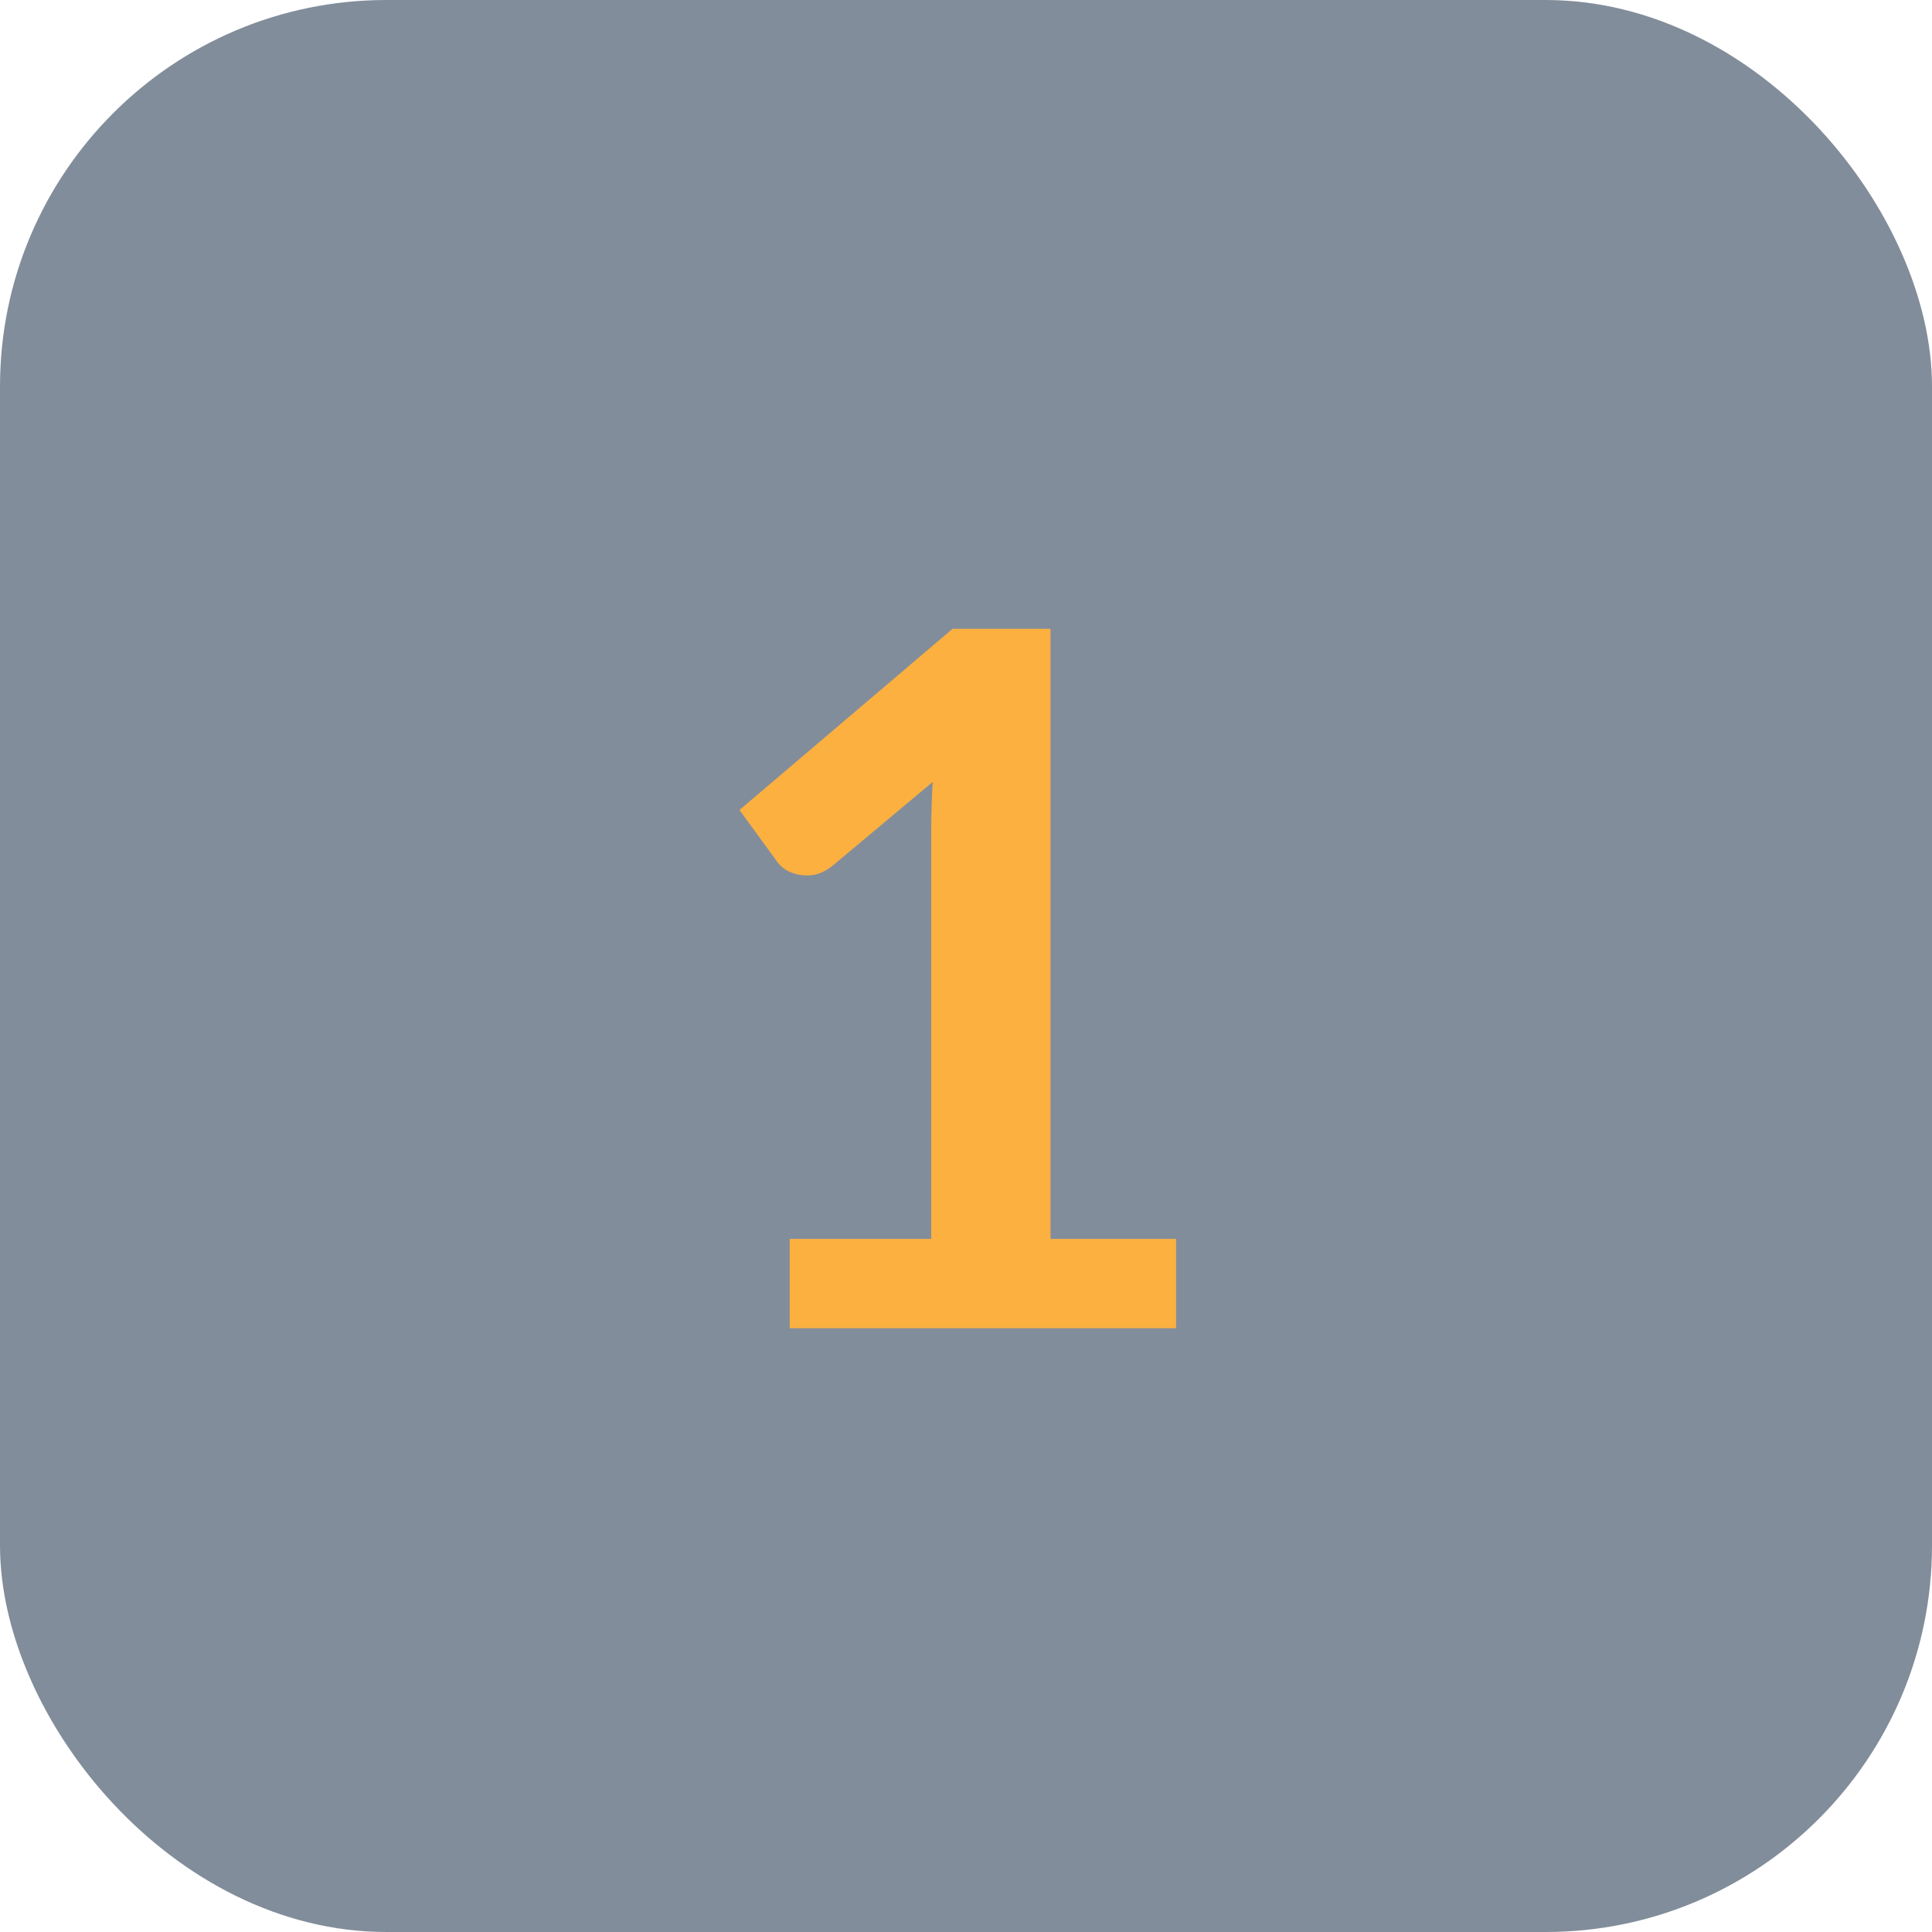
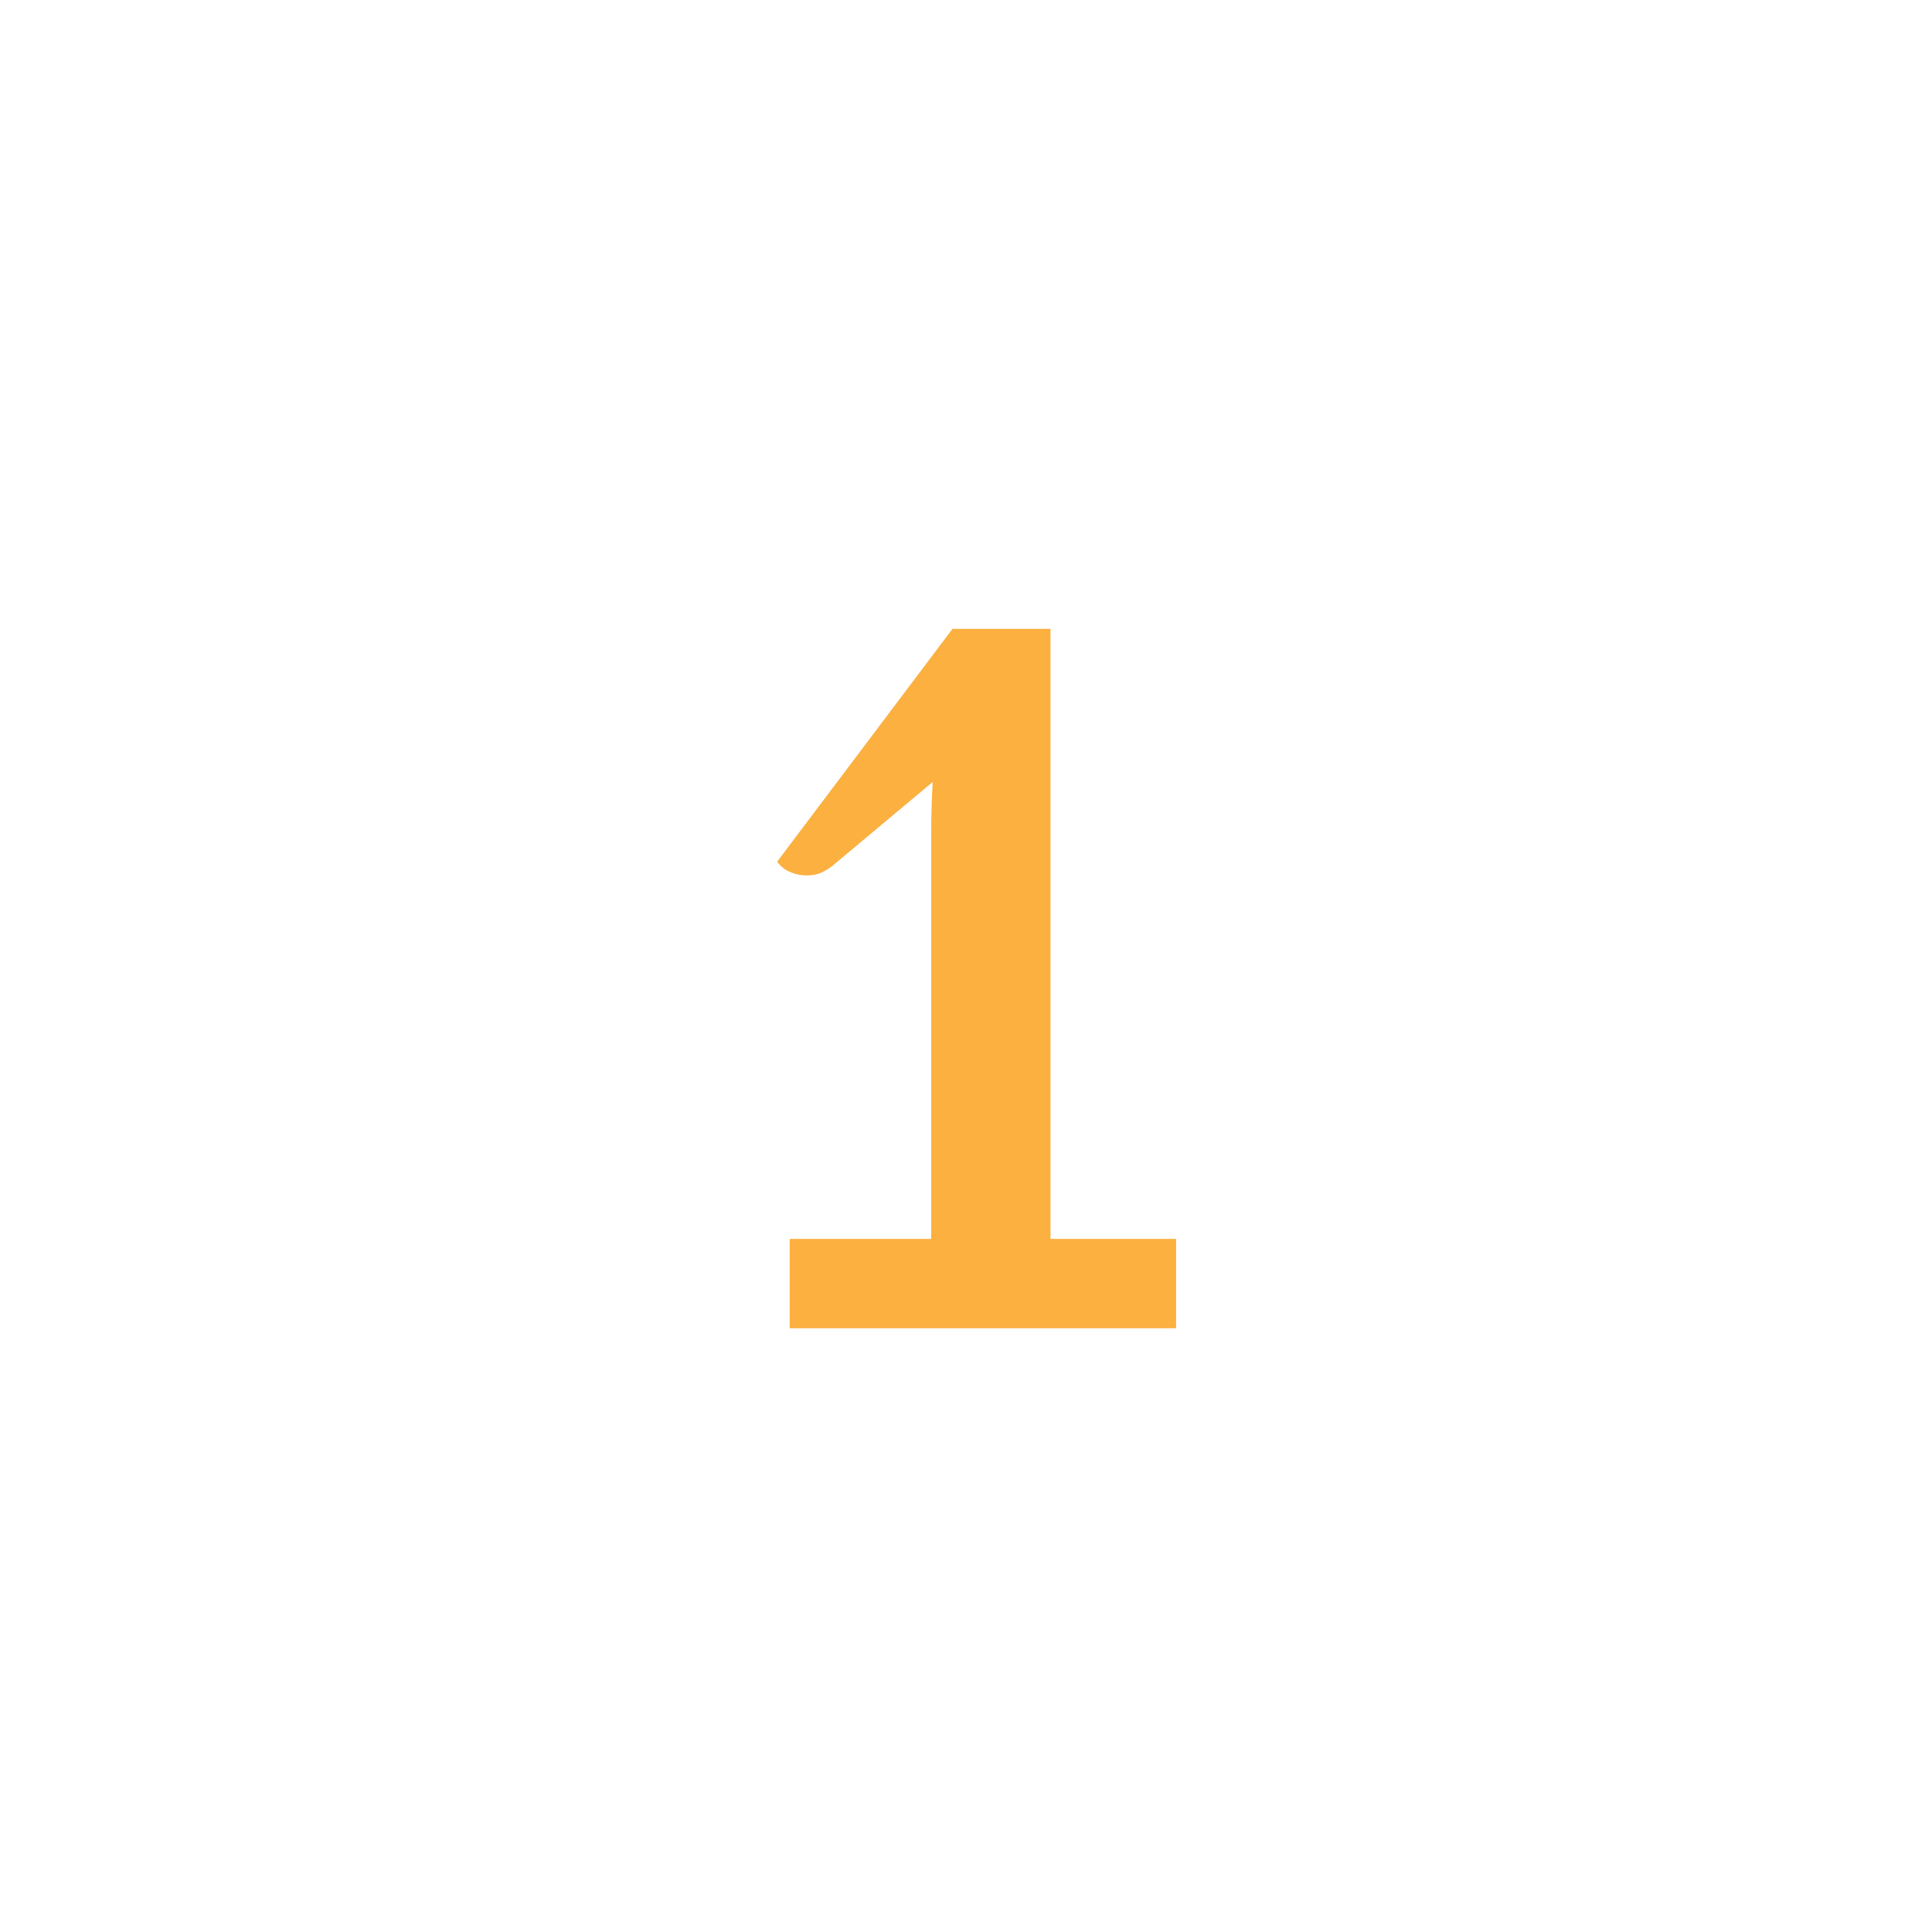
<svg xmlns="http://www.w3.org/2000/svg" width="80" height="80" viewBox="0 0 80 80" fill="none">
-   <rect width="80" height="80" rx="16" fill="#071C39" fill-opacity="0.5" />
-   <path d="M48.7 51.3V55H32.7V51.3H38.56V34.44C38.56 33.773 38.58 33.087 38.62 32.38L34.46 35.86C34.22 36.047 33.98 36.167 33.74 36.22C33.513 36.26 33.293 36.26 33.08 36.22C32.88 36.18 32.7 36.113 32.54 36.02C32.38 35.913 32.26 35.8 32.18 35.68L30.62 33.54L39.44 26.04H43.5V51.3H48.7Z" fill="#FBB040" />
+   <path d="M48.7 51.3V55H32.7V51.3H38.56V34.44C38.56 33.773 38.58 33.087 38.62 32.38L34.46 35.86C34.22 36.047 33.98 36.167 33.74 36.22C33.513 36.26 33.293 36.26 33.08 36.22C32.88 36.18 32.7 36.113 32.54 36.02C32.38 35.913 32.26 35.8 32.18 35.68L39.44 26.04H43.5V51.3H48.7Z" fill="#FBB040" />
</svg>